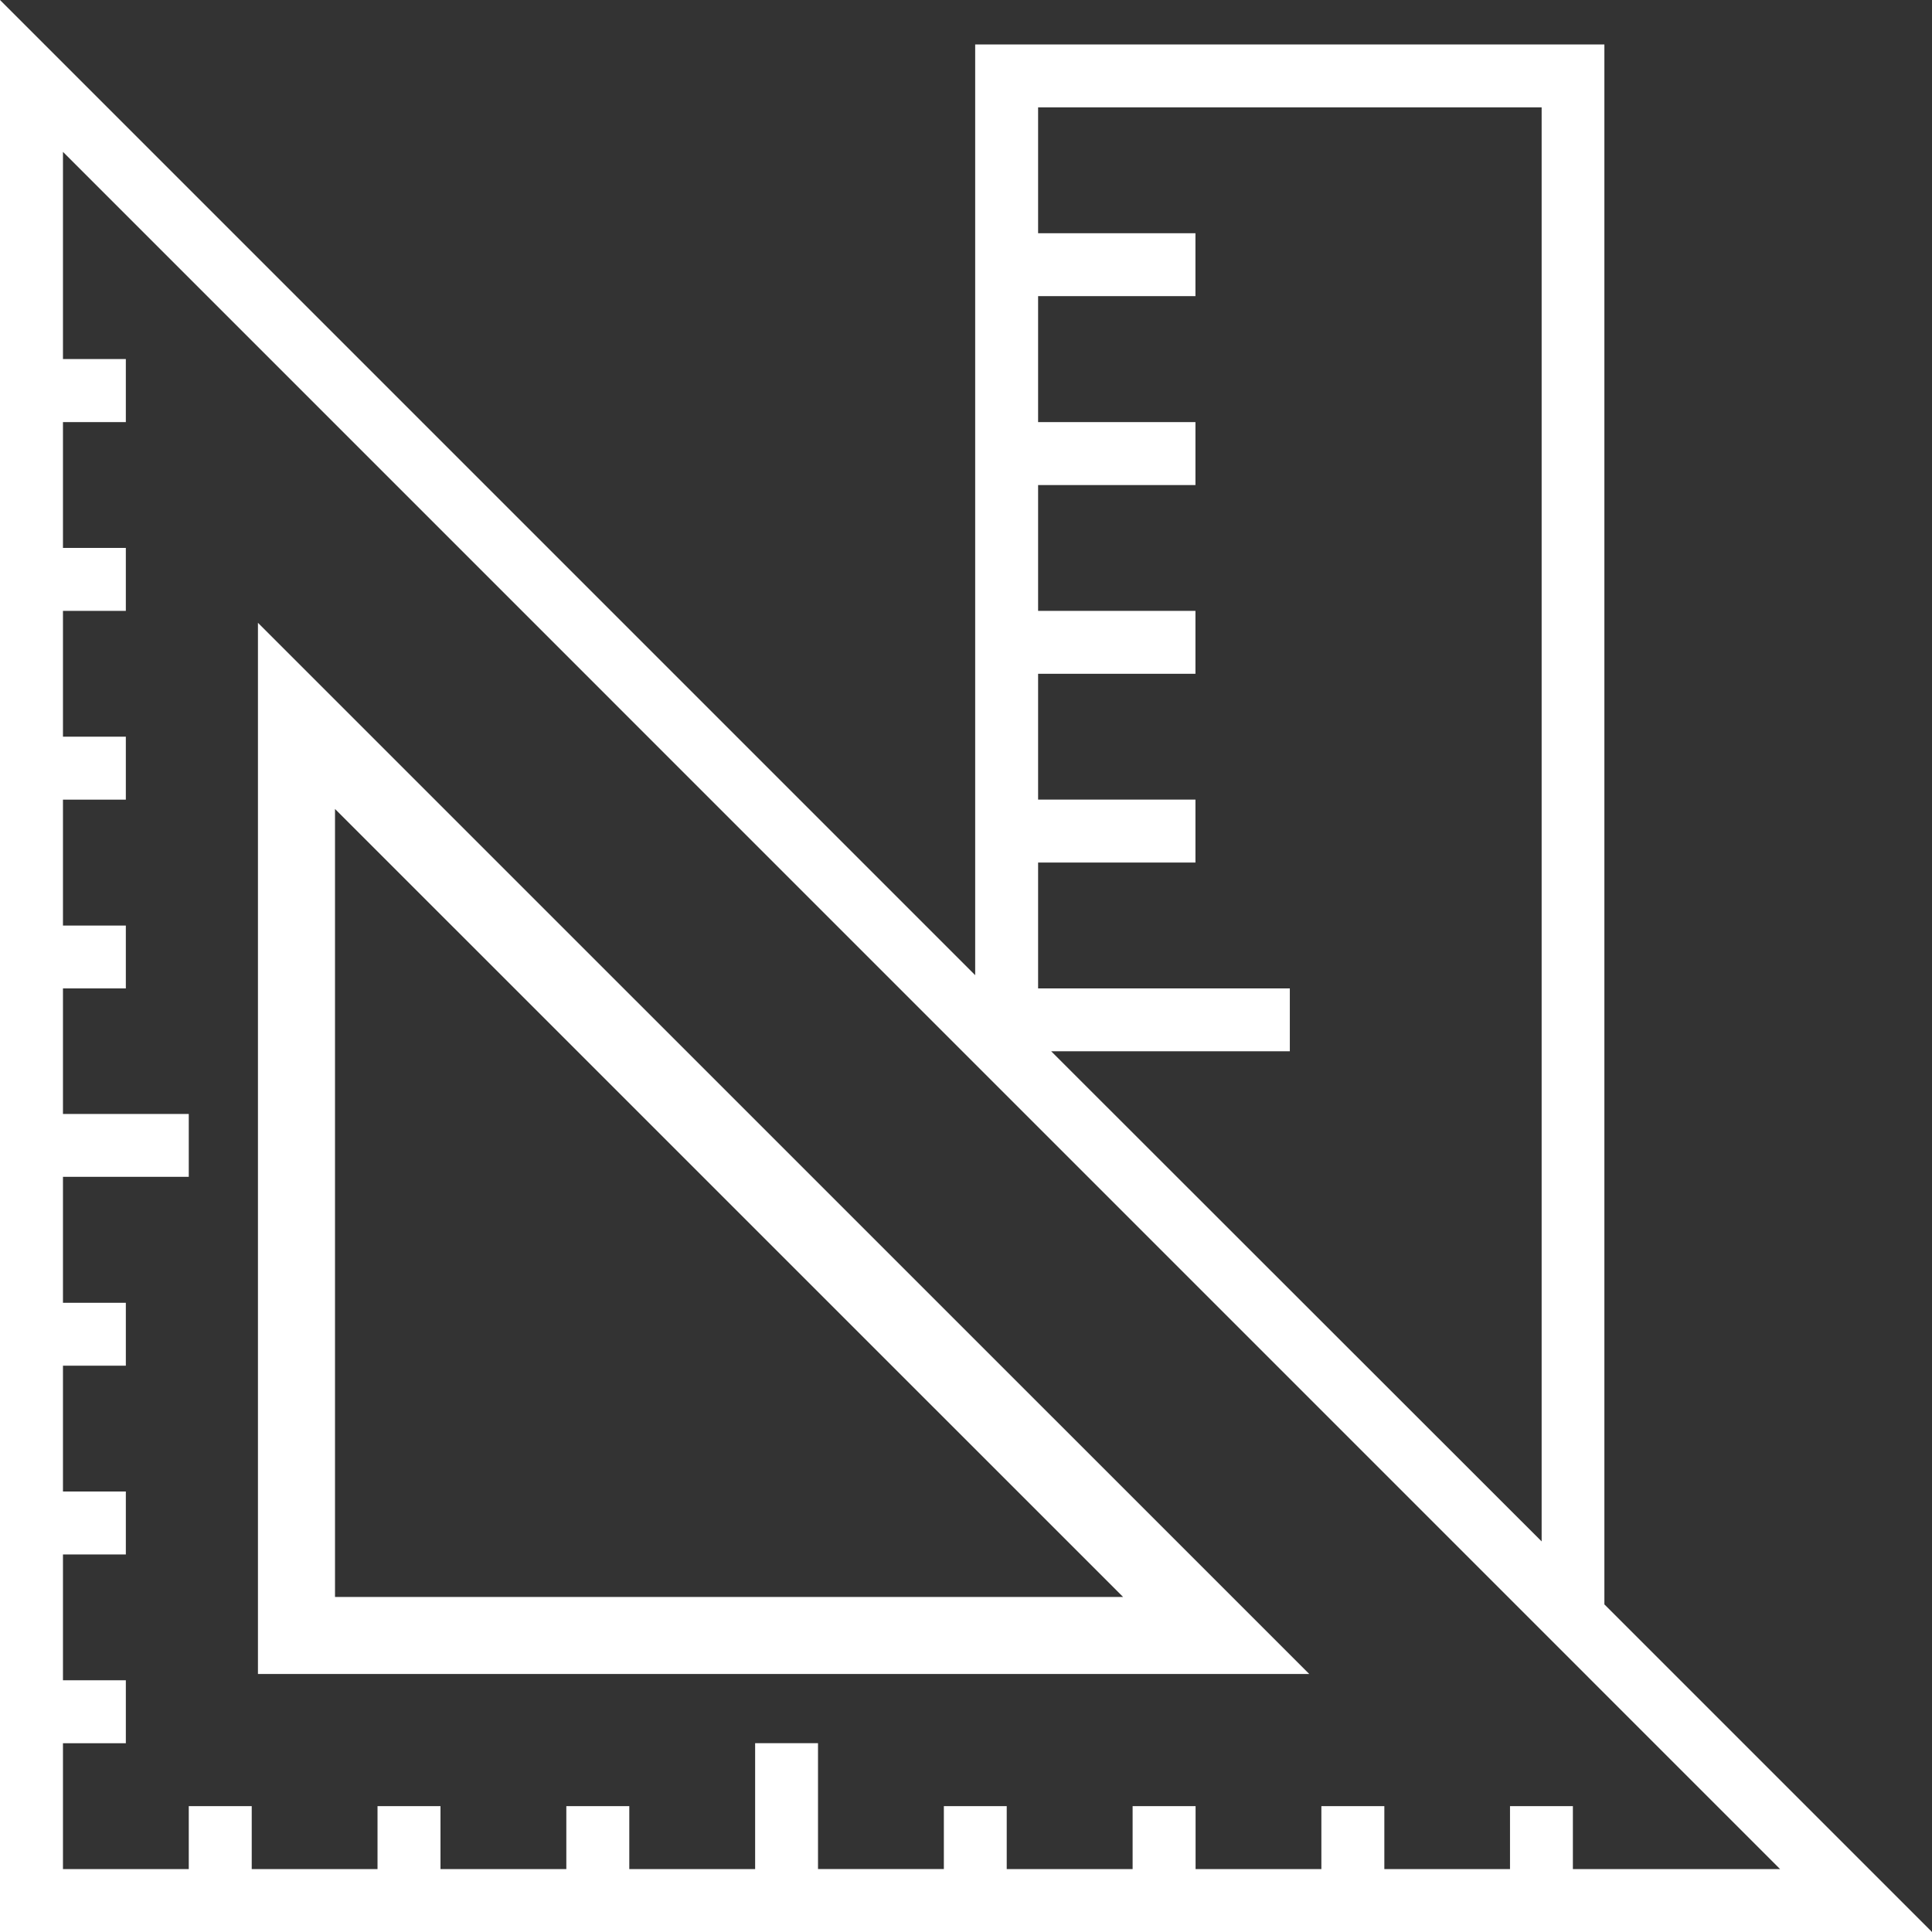
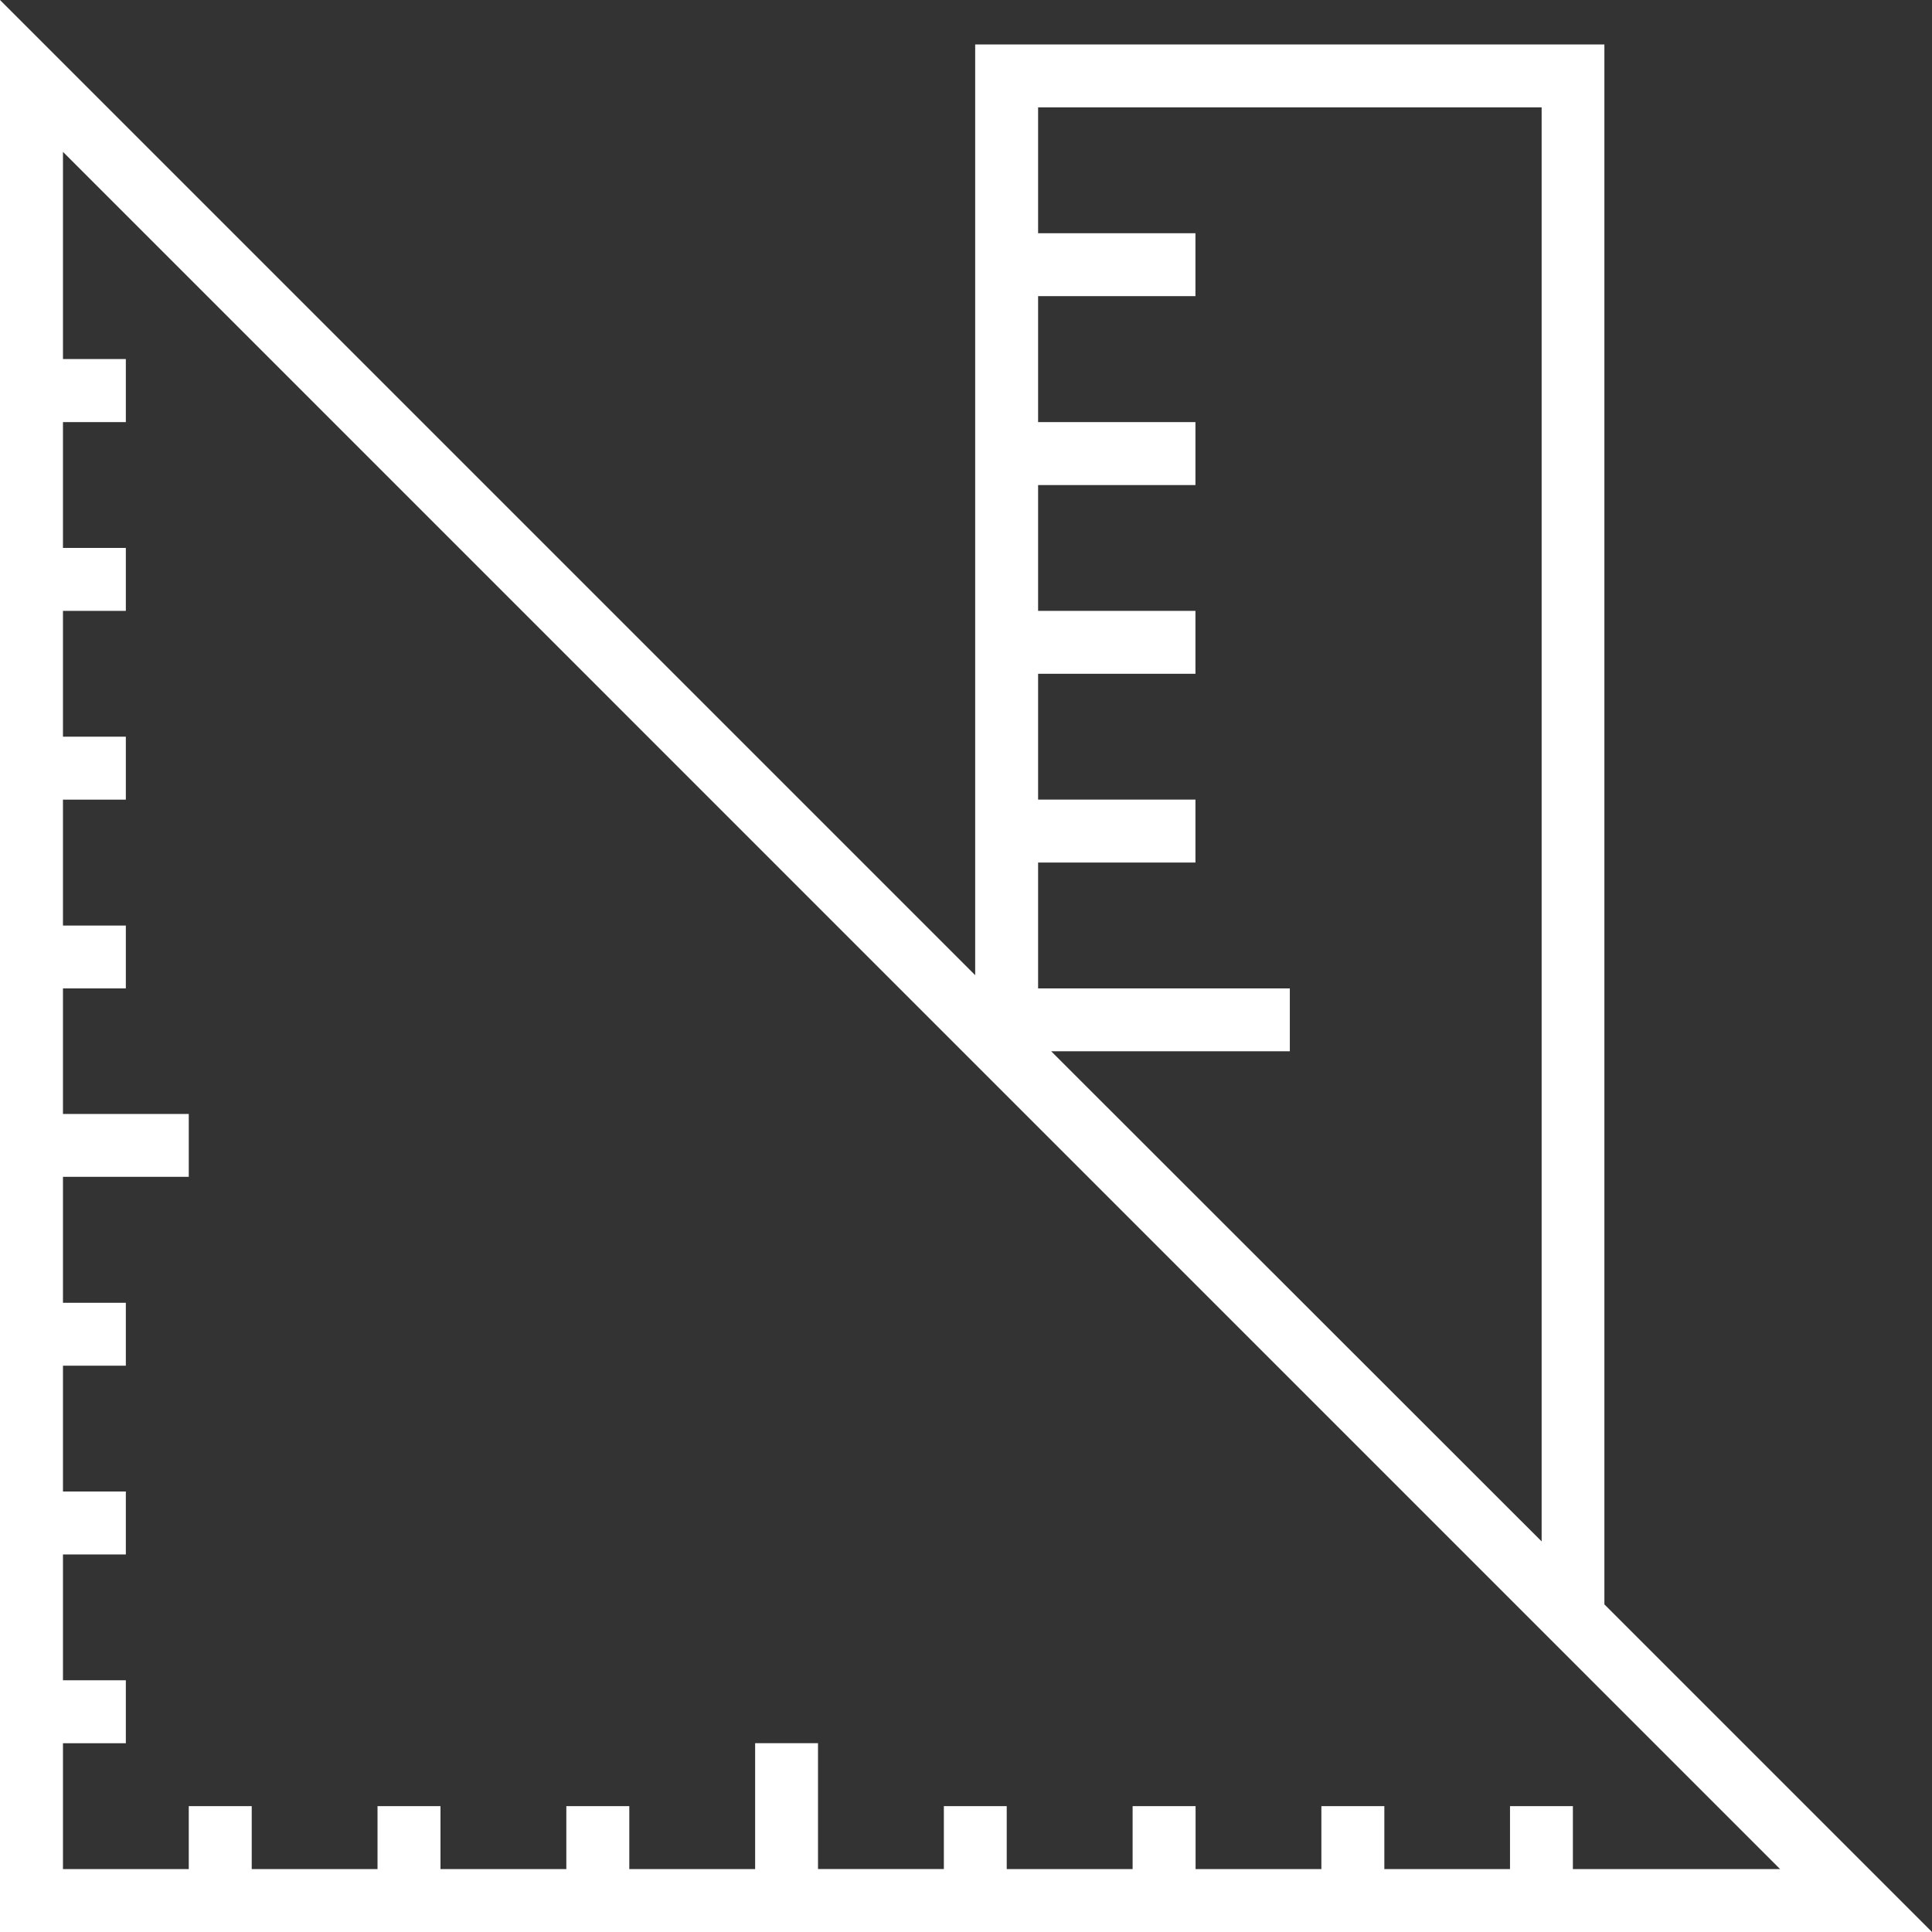
<svg xmlns="http://www.w3.org/2000/svg" id="Group_15" data-name="Group 15" width="44.4" height="44.4" viewBox="0 0 44.4 44.4">
  <rect x="0" y="0" width="44.4" height="44.4" fill="#333333" stroke="none" />
  <g id="Group_13" data-name="Group 13" transform="translate(0 0)">
    <path id="Path_47" data-name="Path 47" d="M-34.529,0l22.411,22.411V1.022H2.342V36.871l7.274,7.274.255.255h-44.4ZM.9,2.468H-10.672V5.36h3.616V6.806h-3.616V9.7h3.616v1.447h-3.616v2.892h3.616v1.445h-3.616v2.892h3.616v1.447h-3.616v2.892h5.785v1.445h-5.484L.9,35.424ZM-33.082,3.49V8.251h1.445V9.7h-1.445v2.892h1.445v1.447h-1.445v2.891h1.445v1.447h-1.445v2.893h1.445v1.445h-1.445V25.6h2.891v1.445h-2.891V29.94h1.445v1.445h-1.445v2.892h1.445v1.447h-1.445v2.891h1.445v1.447h-1.445v2.892h2.891V41.507h1.447v1.447h2.891V41.507h1.447v1.447h2.892V41.507h1.447v1.447h2.892V40.061h1.445v2.892h2.892V41.507h1.445v1.447H-8.5V41.507h1.447v1.447h2.891V41.507h1.447v1.447H.173V41.507H1.618v1.447H6.38Z" transform="translate(34.529)" fill="#fff" />
  </g>
  <g id="Group_14" data-name="Group 14" transform="translate(5.928 14.313)">
-     <path id="Path_48" data-name="Path 48" d="M-15.335,8.825V-15.333L8.826,8.825Zm1.771-1.771H4.547L-13.564-11.055Z" transform="translate(15.335 15.333)" fill="#fff" />
-   </g>
+     </g>
</svg>